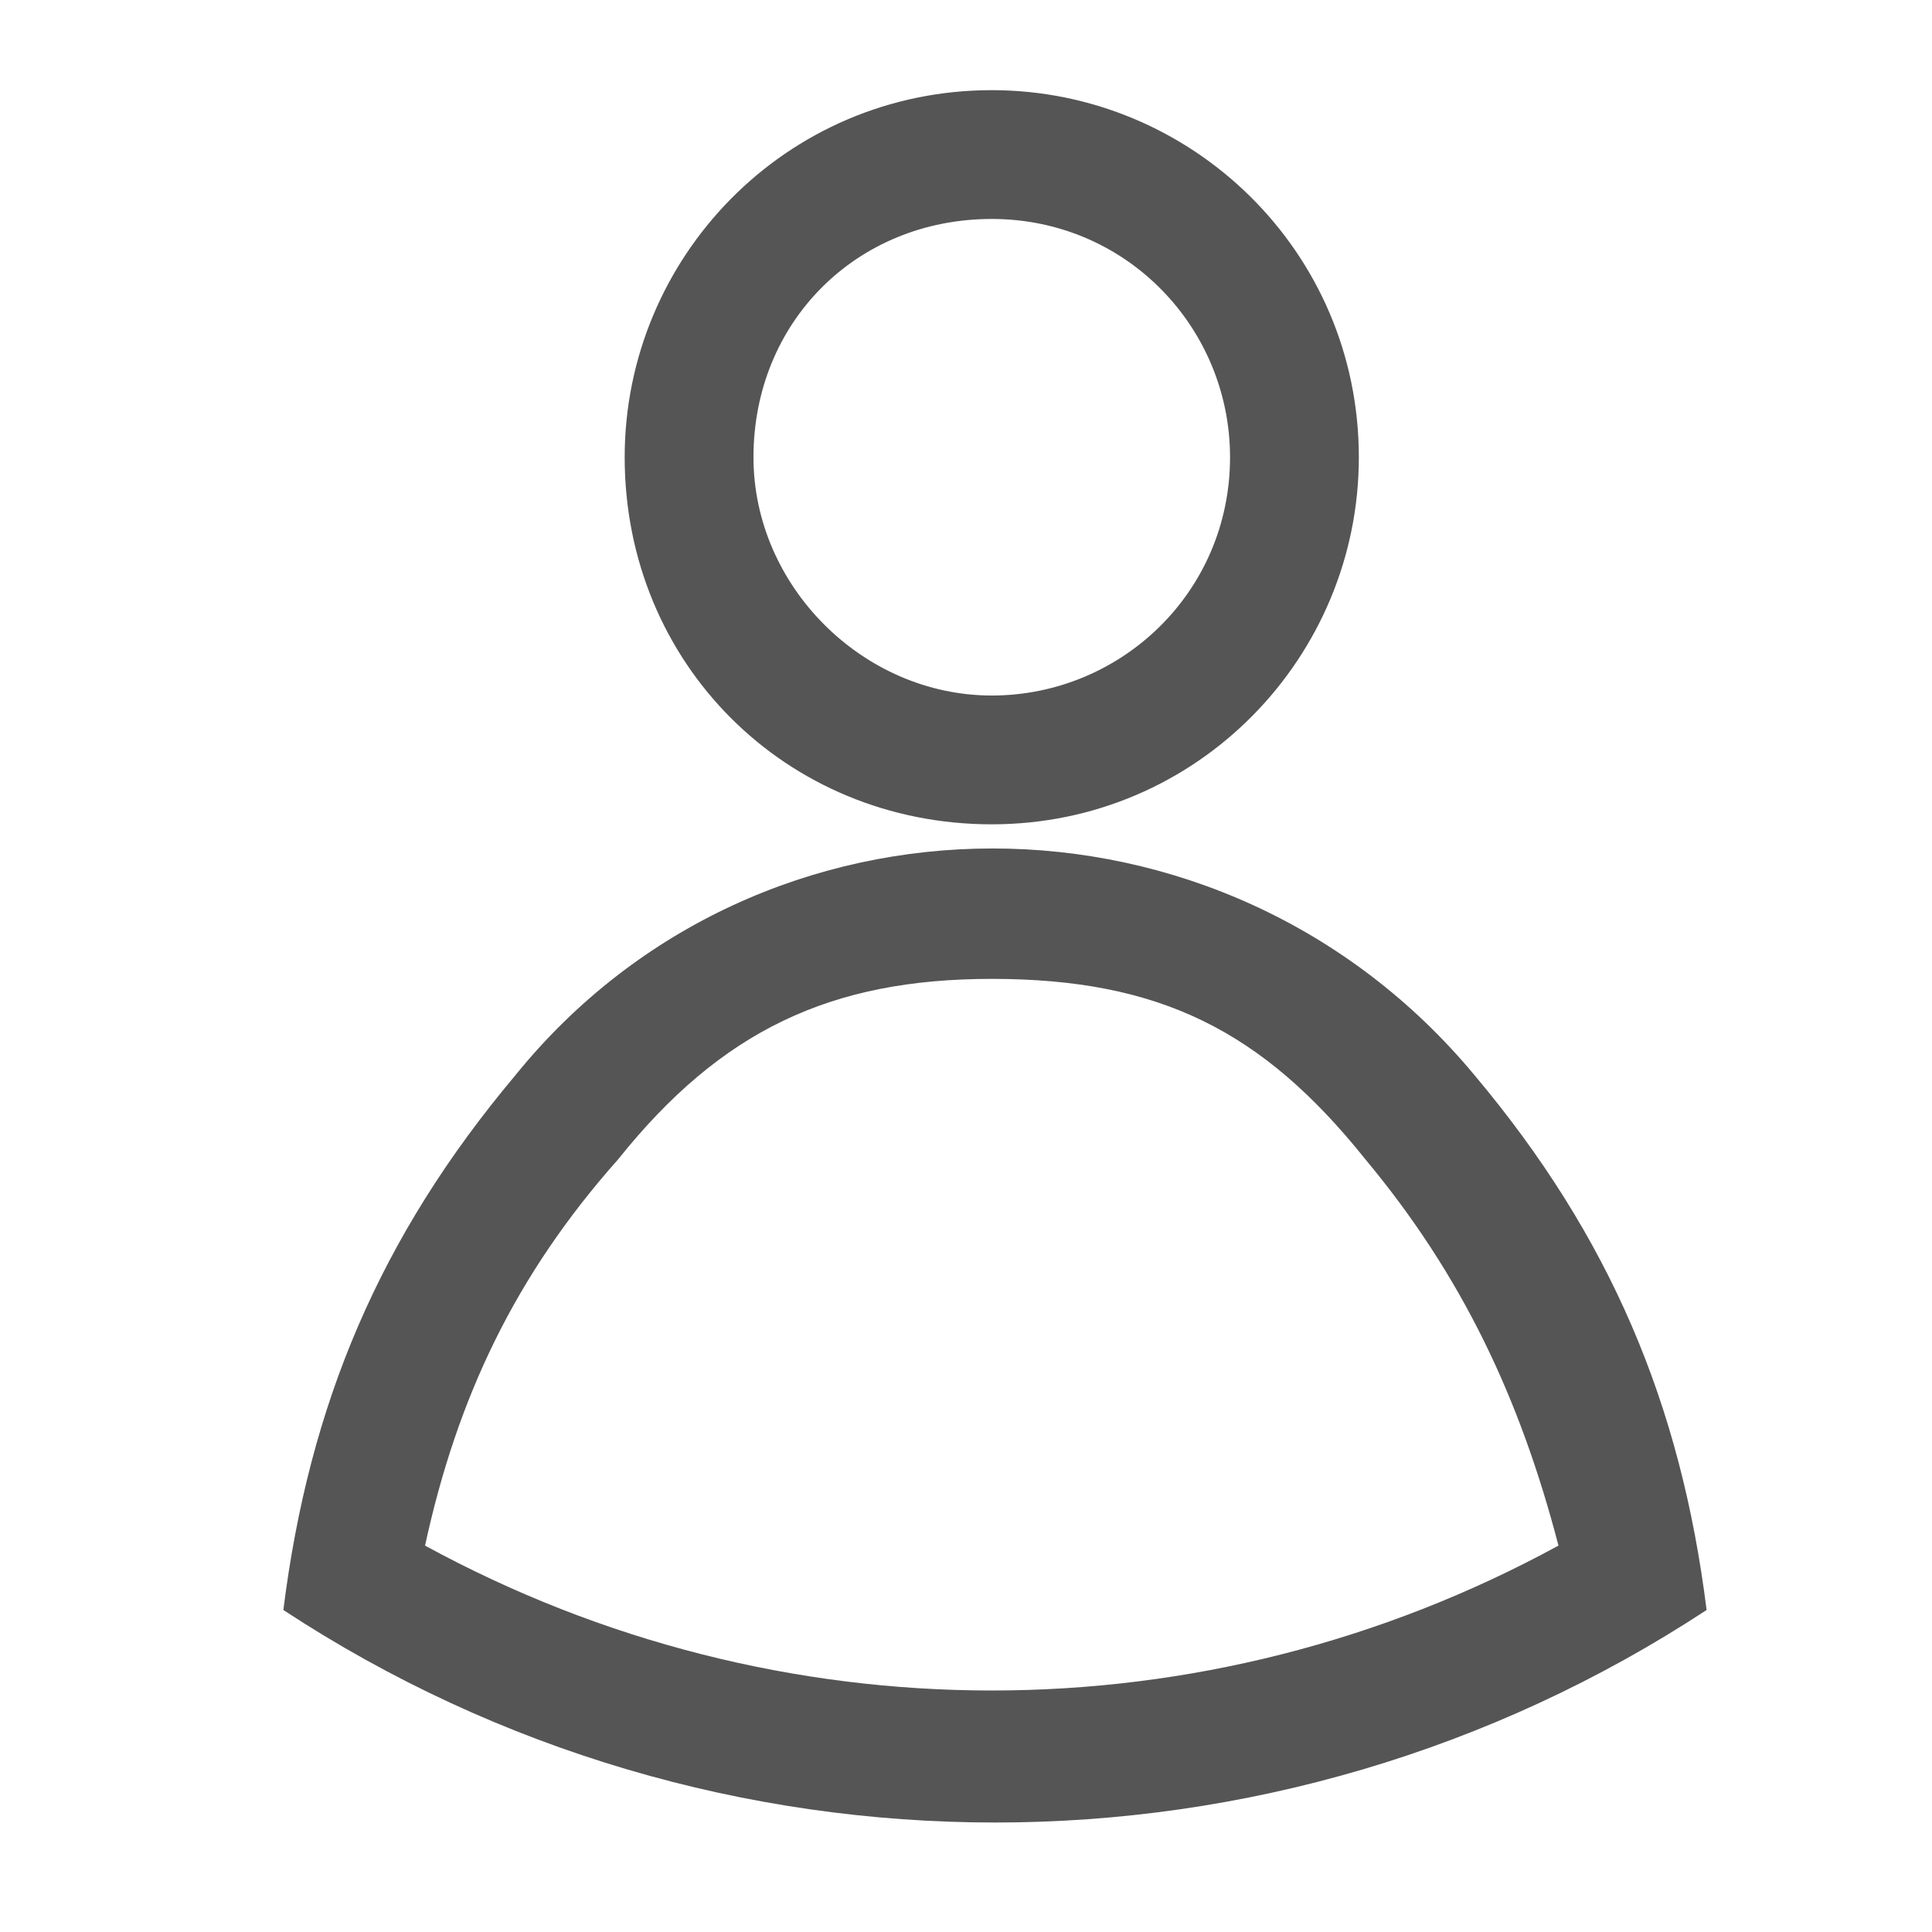
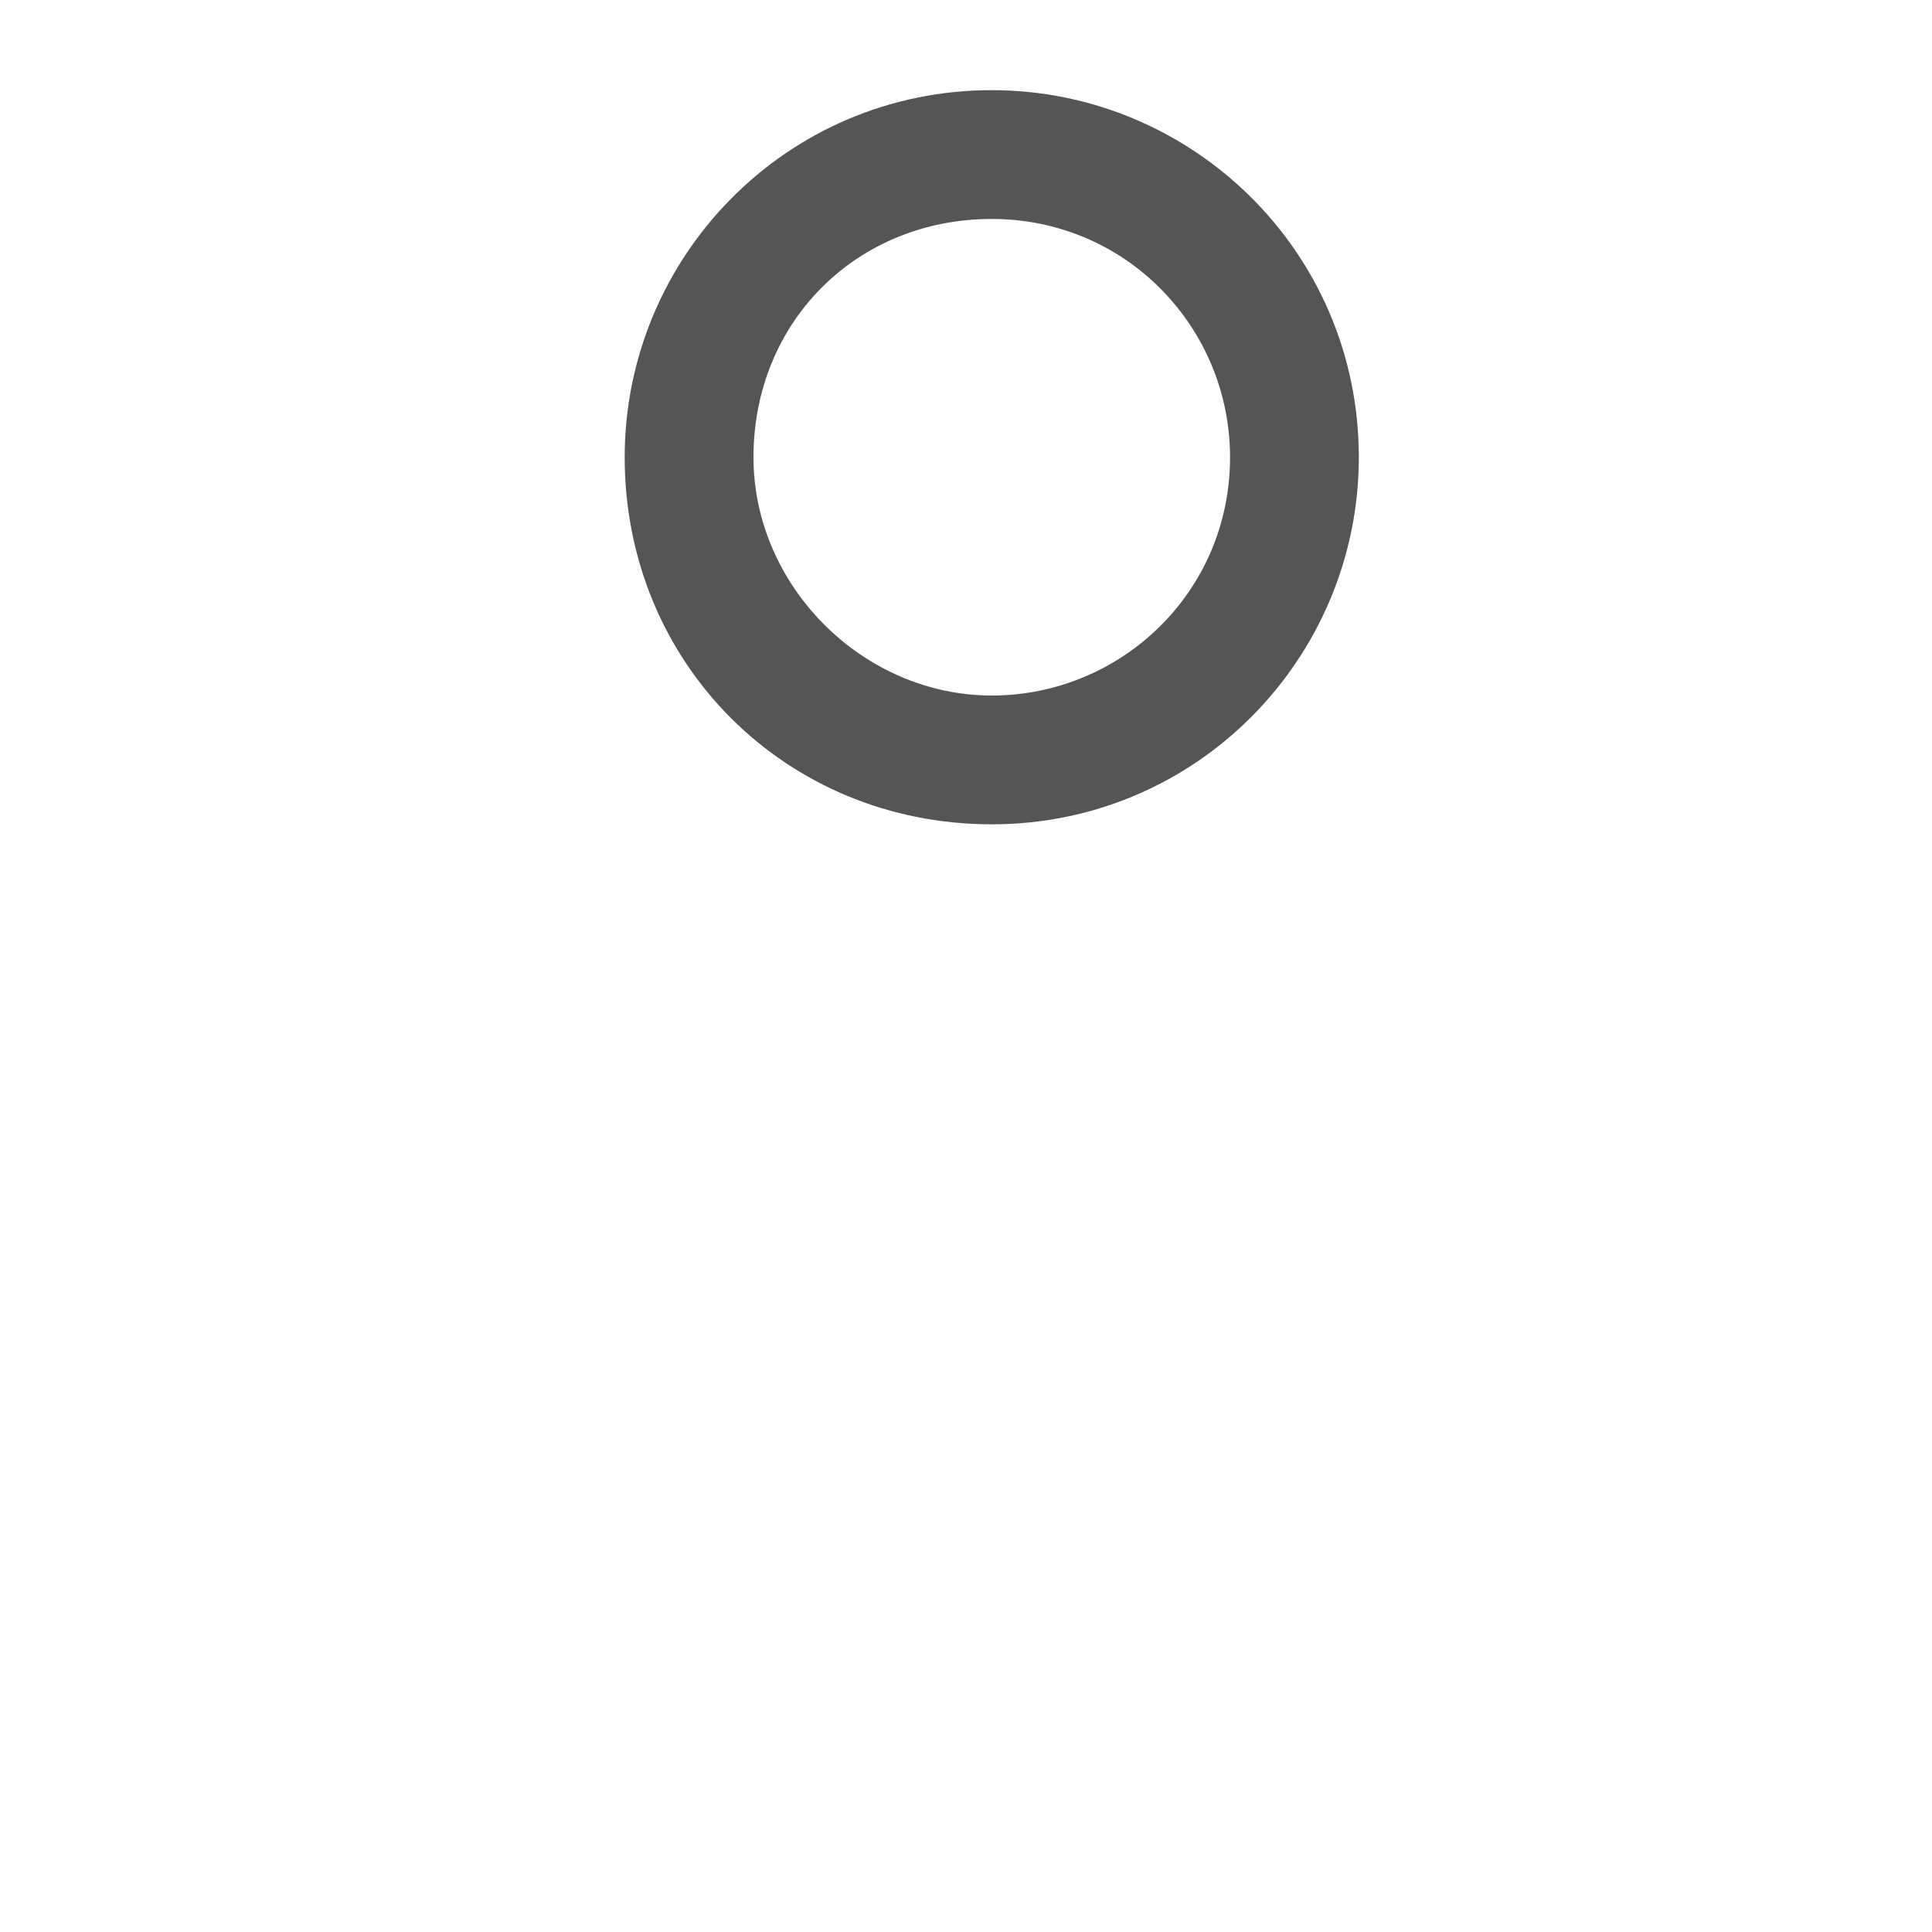
<svg xmlns="http://www.w3.org/2000/svg" width="30" height="30" viewBox="0 0 30 30" fill="none">
-   <path d="M8 16.7C5.9 19.2 4.8 21.8 4.4 25C11.1 29.4 19.8 29.4 26.5 25C26.1 21.8 25 19.2 22.9 16.7C19 12 11.8 12 8 16.7ZM6.6 24C7.1 21.7 8 19.8 9.6 18C11.2 16 12.9 15.2 15.4 15.2C18 15.2 19.6 16 21.2 18C22.7 19.8 23.6 21.7 24.2 24C18.7 27 12.1 27 6.6 24Z" fill="#555555" />
  <path d="M15.4 12.8C18.6 12.8 21.1 10.2 21.1 7.1C21.1 3.9 18.5 1.4 15.4 1.4C12.2 1.4 9.7 4 9.7 7.1C9.7 10.3 12.2 12.8 15.4 12.8ZM15.4 3.4C17.5 3.4 19.1 5.1 19.1 7.1C19.1 9.2 17.4 10.8 15.4 10.8C13.4 10.8 11.7 9.1 11.7 7.1C11.7 5 13.3 3.4 15.4 3.4Z" fill="#555555" />
</svg>